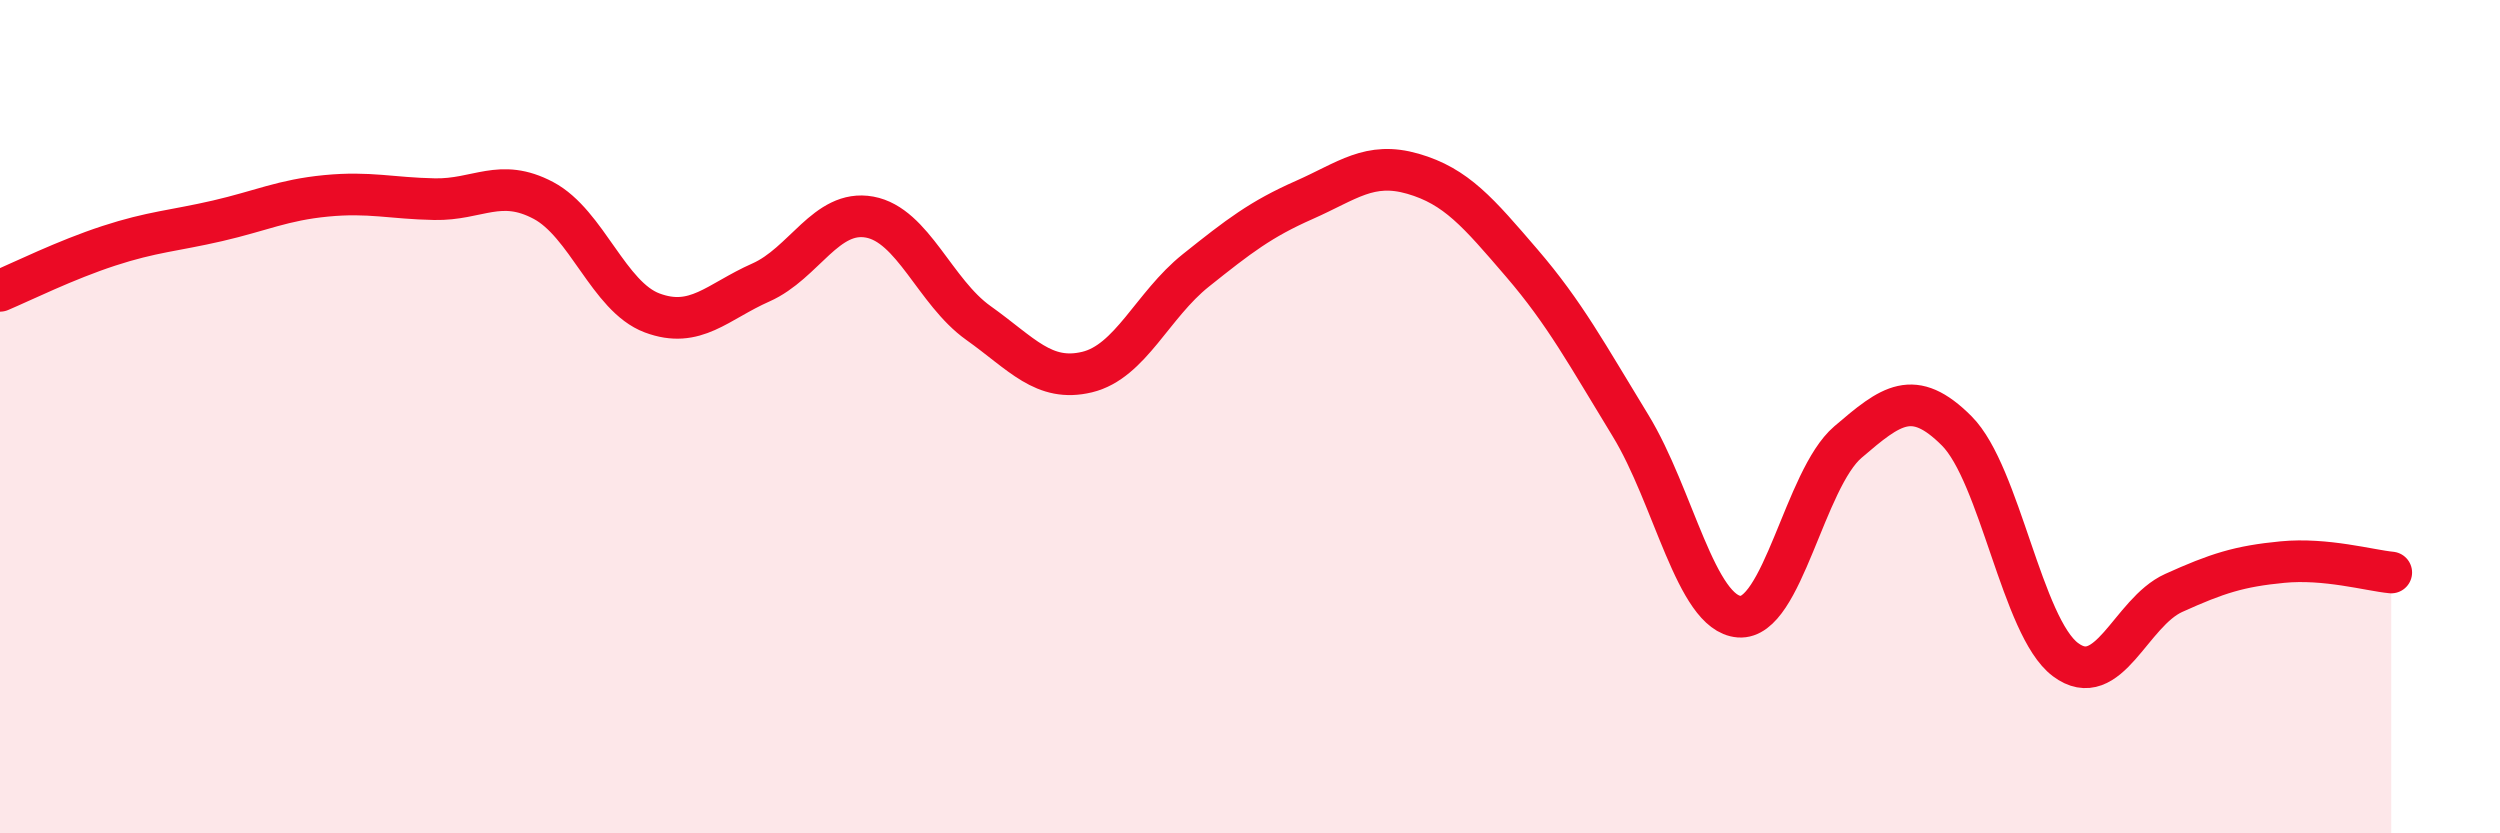
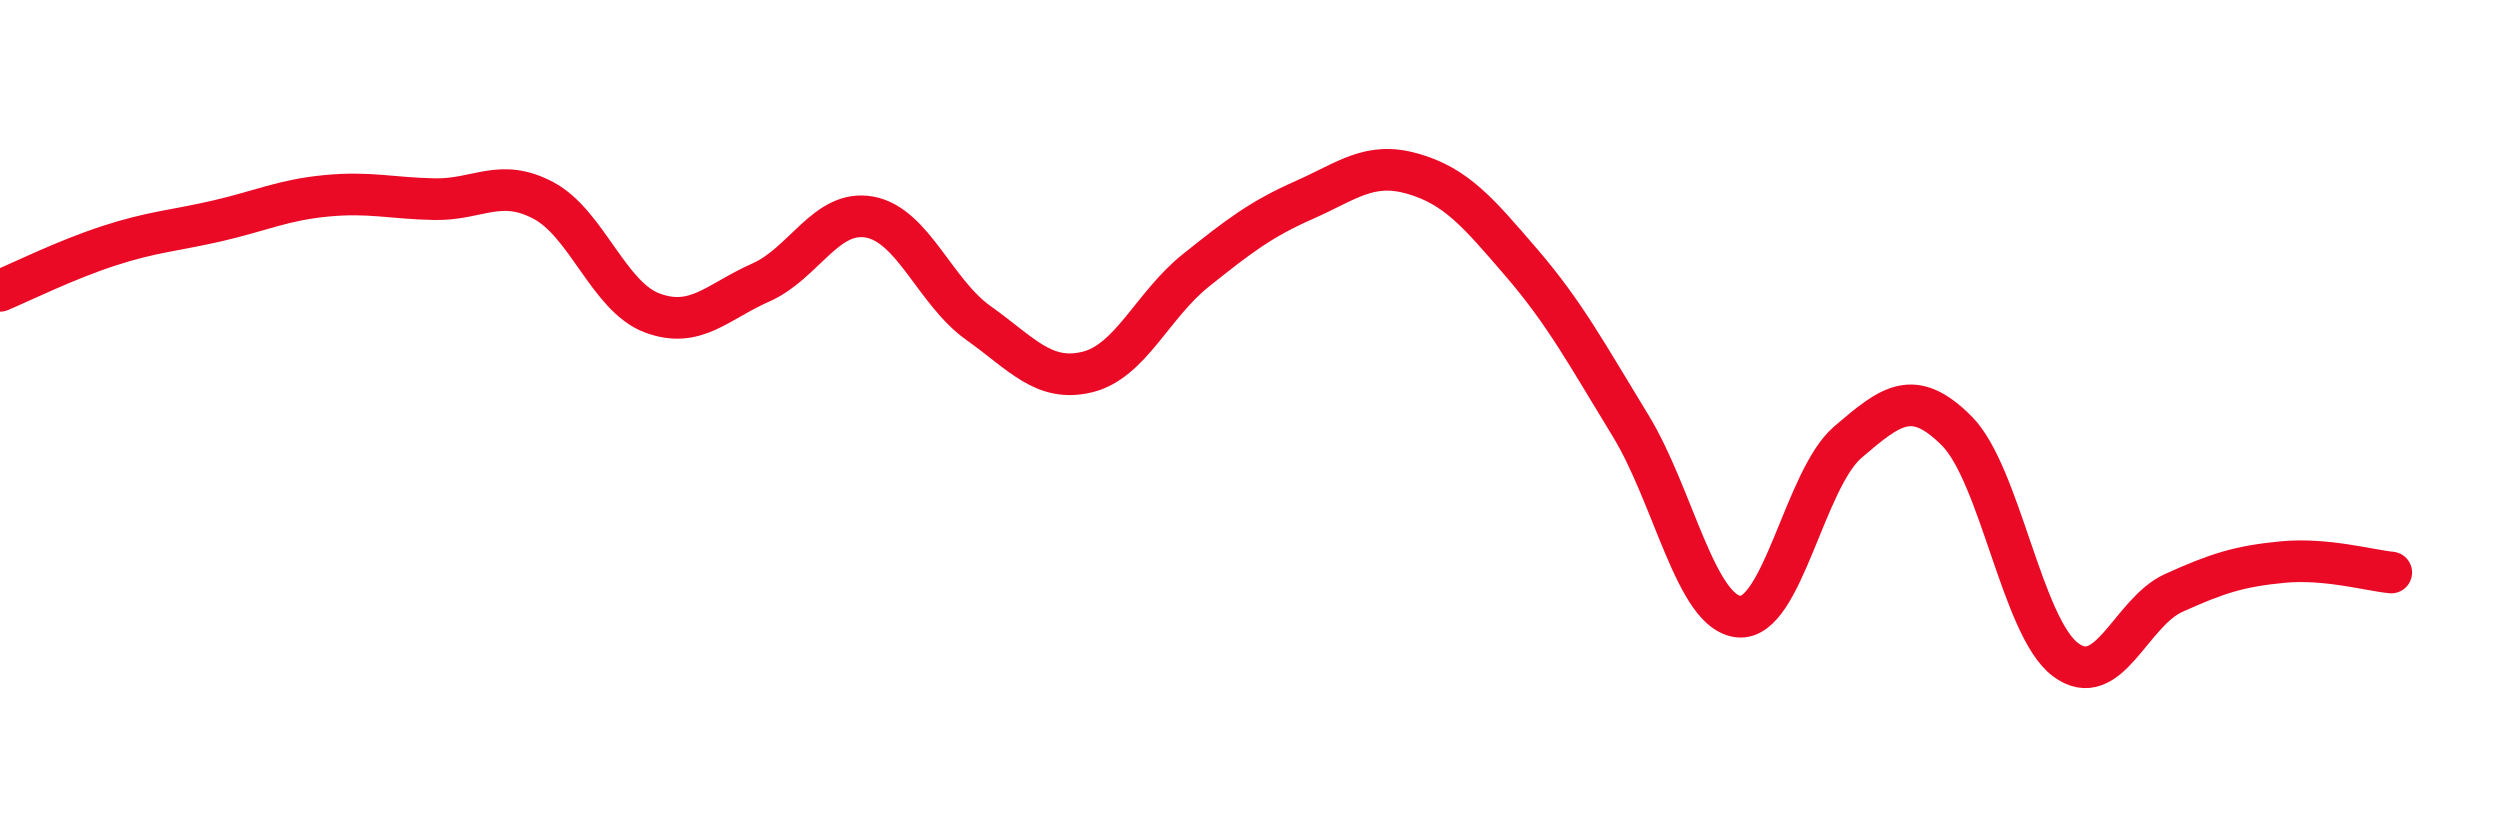
<svg xmlns="http://www.w3.org/2000/svg" width="60" height="20" viewBox="0 0 60 20">
-   <path d="M 0,6.98 C 0.52,6.76 1.57,6.24 2.61,5.9 C 3.65,5.56 4.18,5.54 5.22,5.3 C 6.26,5.06 6.79,4.8 7.83,4.7 C 8.87,4.6 9.39,4.76 10.43,4.78 C 11.47,4.8 12,4.26 13.04,4.81 C 14.08,5.36 14.61,7.12 15.65,7.51 C 16.69,7.9 17.22,7.24 18.26,6.78 C 19.3,6.32 19.83,5.02 20.87,5.21 C 21.91,5.4 22.44,7.01 23.48,7.75 C 24.52,8.49 25.05,9.18 26.09,8.93 C 27.13,8.68 27.66,7.32 28.7,6.49 C 29.74,5.66 30.26,5.26 31.3,4.8 C 32.34,4.34 32.87,3.87 33.91,4.17 C 34.95,4.47 35.48,5.1 36.52,6.31 C 37.56,7.52 38.09,8.51 39.13,10.21 C 40.17,11.91 40.7,14.72 41.74,14.8 C 42.78,14.88 43.31,11.5 44.35,10.61 C 45.39,9.72 45.92,9.3 46.96,10.34 C 48,11.38 48.53,15.05 49.57,15.83 C 50.61,16.61 51.13,14.7 52.17,14.23 C 53.21,13.76 53.74,13.59 54.78,13.49 C 55.82,13.39 56.87,13.69 57.39,13.74L57.39 20L0 20Z" fill="#EB0A25" opacity="0.1" stroke-linecap="round" stroke-linejoin="round" />
  <path d="M 0,6.98 C 0.52,6.76 1.57,6.24 2.61,5.9 C 3.65,5.56 4.18,5.54 5.22,5.3 C 6.26,5.06 6.79,4.8 7.83,4.7 C 8.87,4.6 9.39,4.76 10.43,4.78 C 11.47,4.8 12,4.26 13.04,4.81 C 14.08,5.36 14.61,7.12 15.65,7.51 C 16.69,7.9 17.22,7.24 18.26,6.78 C 19.3,6.32 19.83,5.02 20.87,5.21 C 21.91,5.4 22.44,7.01 23.48,7.75 C 24.52,8.49 25.05,9.18 26.09,8.93 C 27.13,8.68 27.66,7.32 28.7,6.49 C 29.74,5.66 30.26,5.26 31.3,4.8 C 32.34,4.34 32.87,3.87 33.91,4.17 C 34.95,4.47 35.48,5.1 36.52,6.31 C 37.56,7.52 38.09,8.51 39.13,10.21 C 40.17,11.91 40.7,14.72 41.74,14.8 C 42.78,14.88 43.31,11.5 44.35,10.61 C 45.39,9.72 45.92,9.3 46.96,10.34 C 48,11.38 48.53,15.05 49.57,15.83 C 50.61,16.61 51.13,14.7 52.17,14.23 C 53.21,13.76 53.74,13.59 54.78,13.49 C 55.82,13.39 56.87,13.69 57.39,13.74" stroke="#EB0A25" stroke-width="1" fill="none" stroke-linecap="round" stroke-linejoin="round" />
</svg>